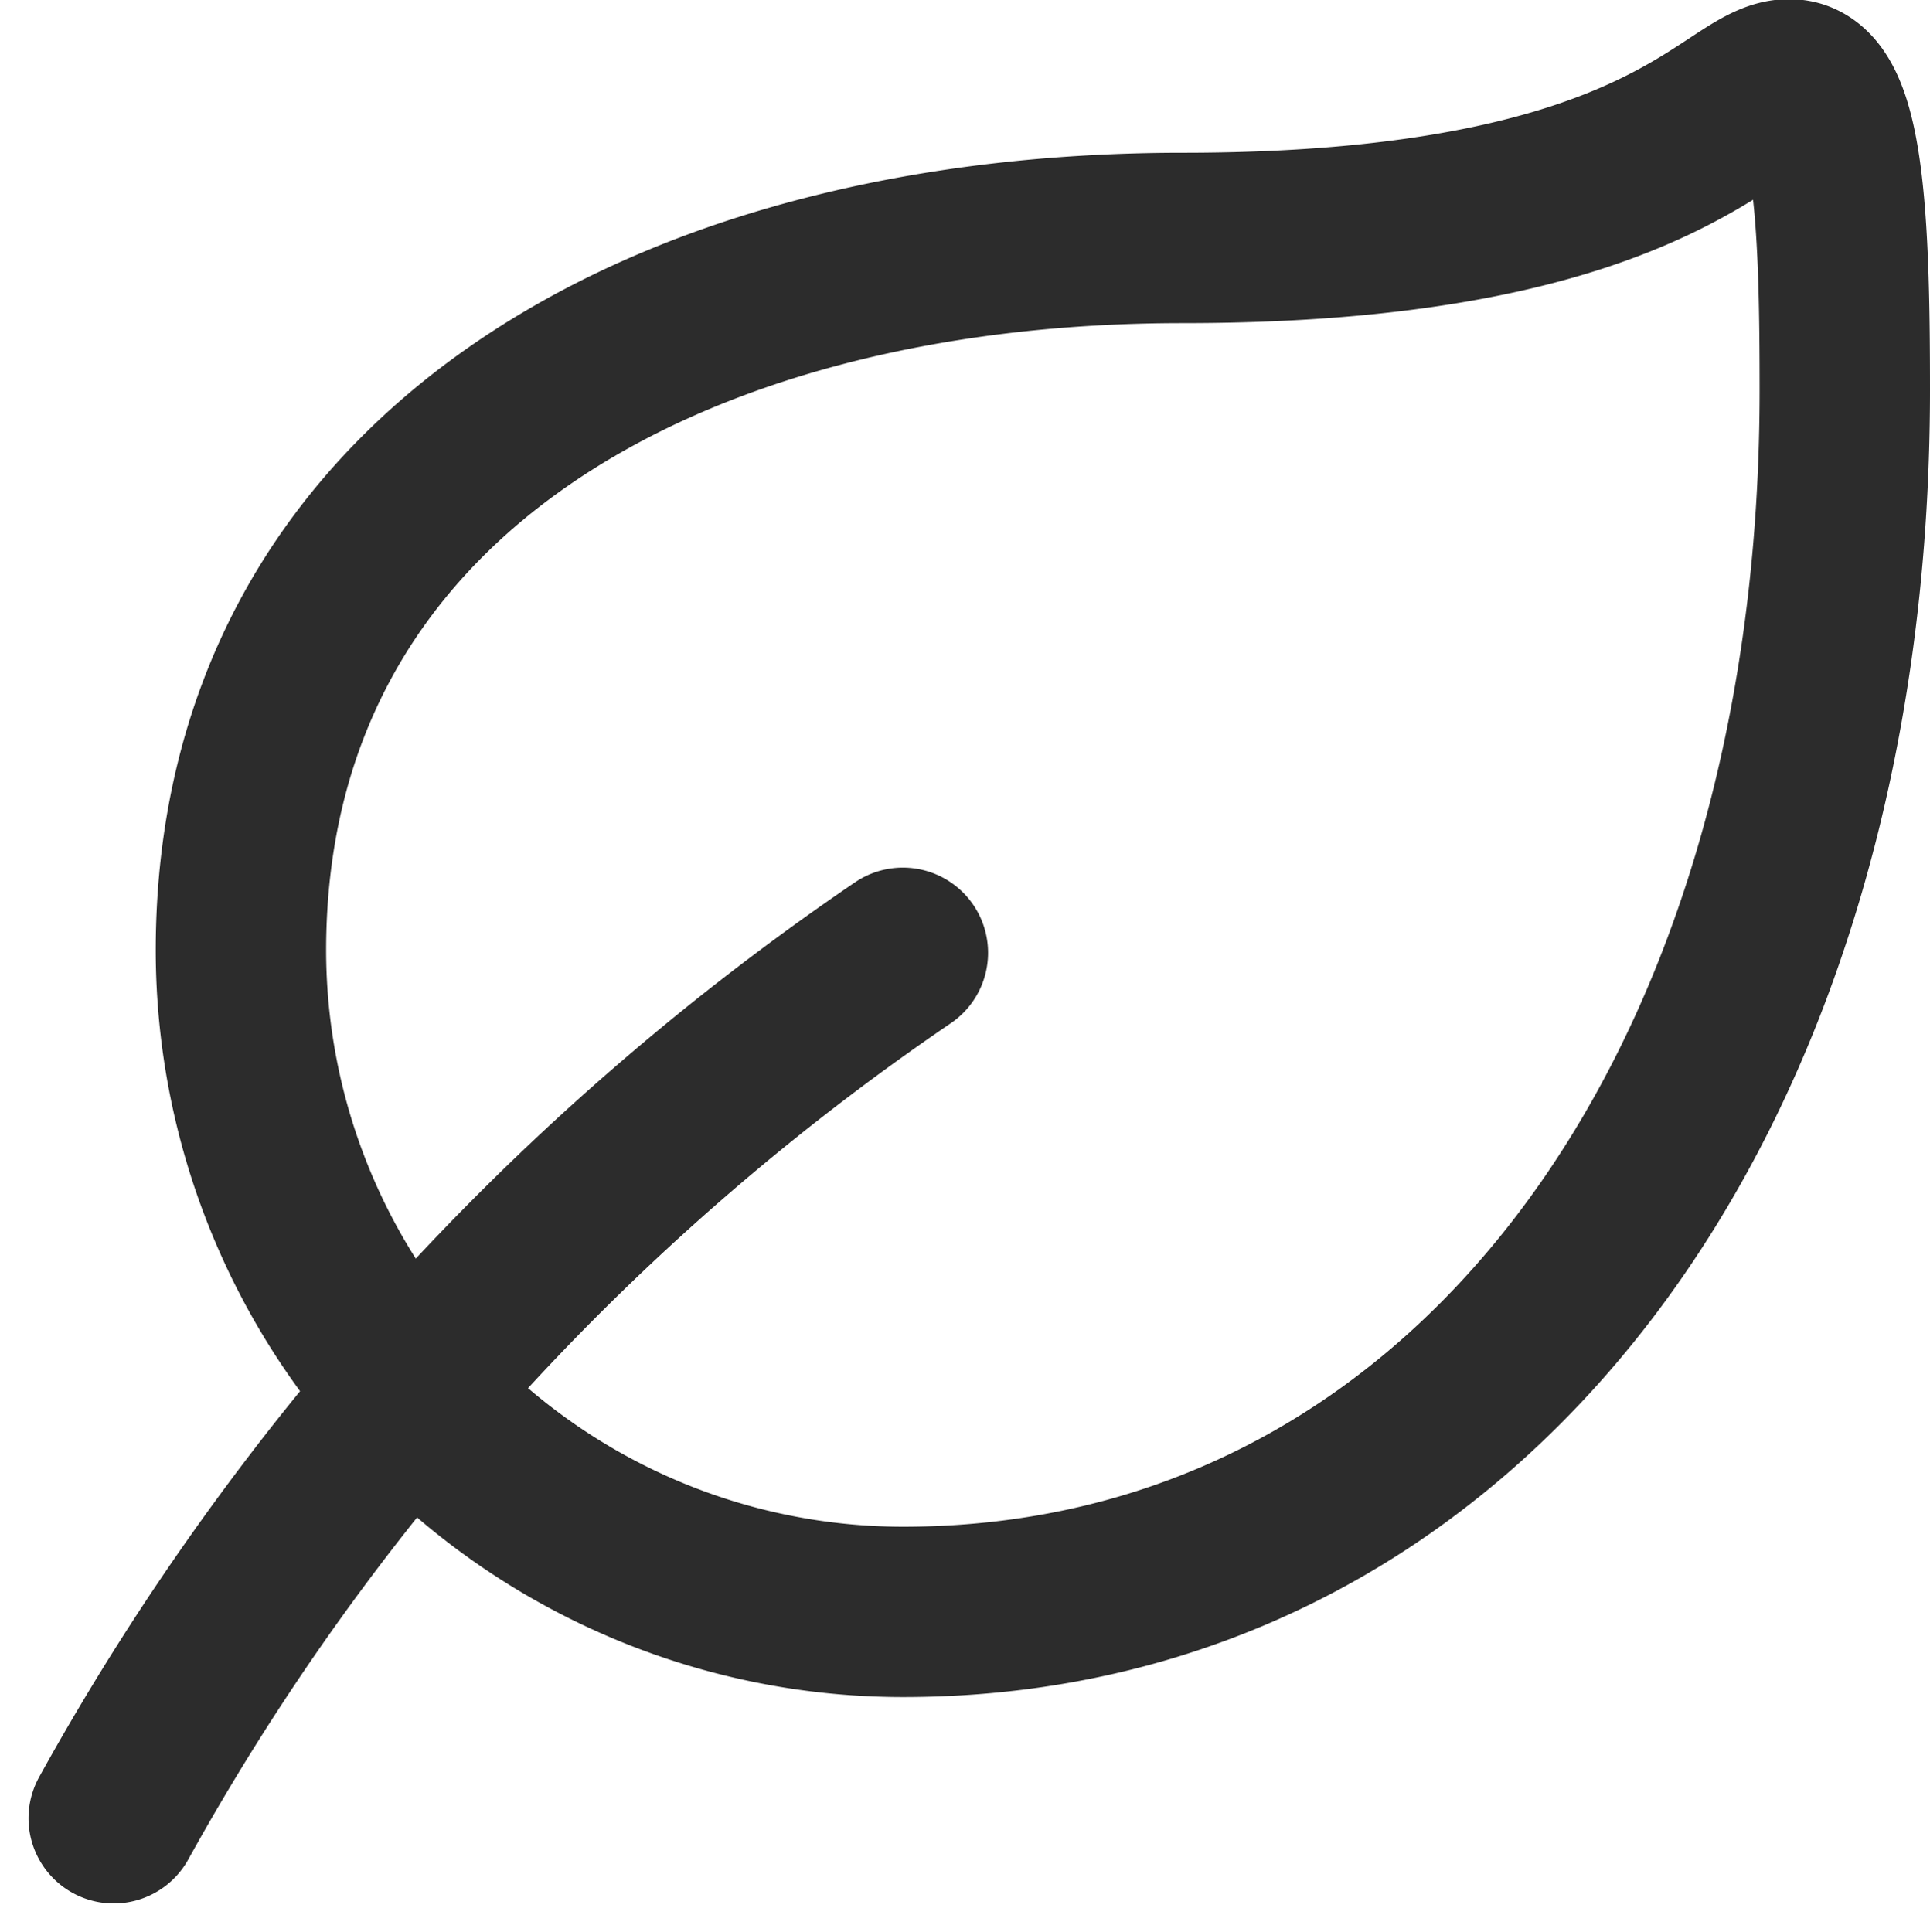
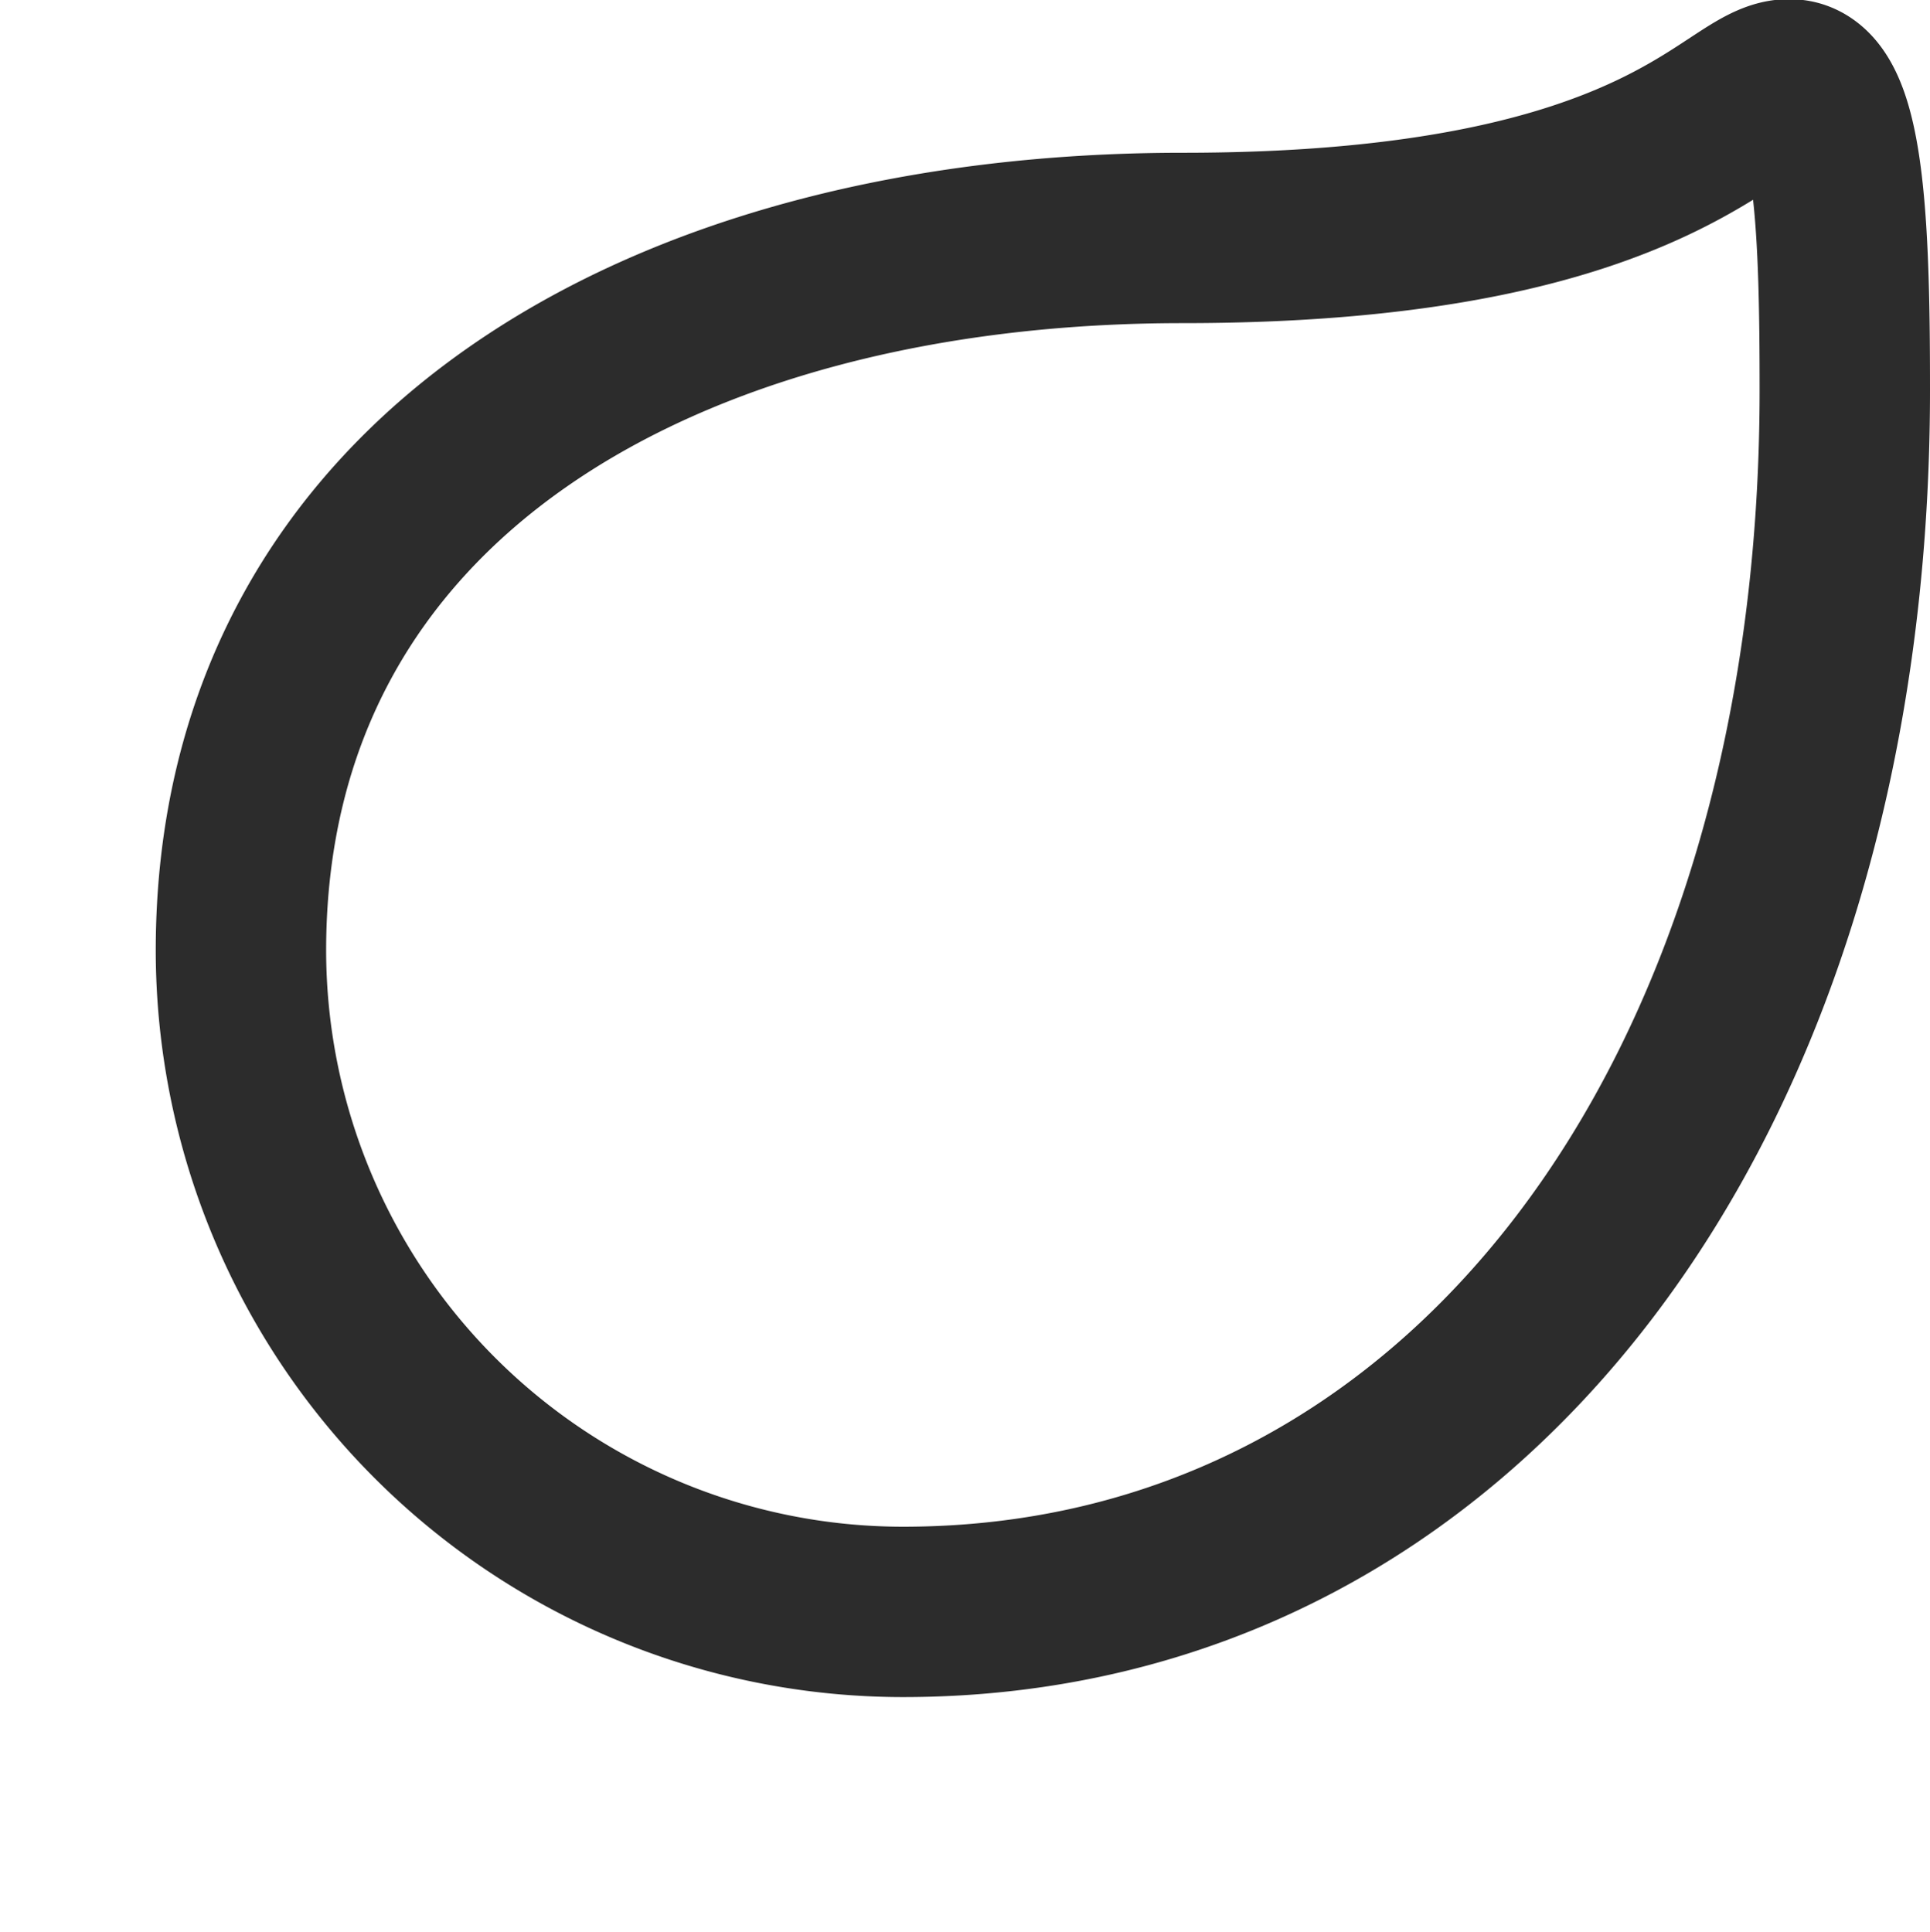
<svg xmlns="http://www.w3.org/2000/svg" width="16.99" height="17.01" viewBox="0 0 16.99 17.01">
  <g id="Gruppe_2412" data-name="Gruppe 2412" transform="translate(-861.542 -4783.796)">
    <path id="Pfad_1700" data-name="Pfad 1700" d="M17.171,1c.412.07.448,1.345.448,2.689,0,6.277-3.372,10.757-8.292,10.757A5.83,5.83,0,0,1,3.5,8.624c0-4.157,3.725-6.275,8.292-6.275C16.149,2.349,16.657.917,17.171,1Z" transform="translate(860.163 4783.542)" fill="none" stroke="#2c2c2c" stroke-miterlimit="10" stroke-width="1.5" />
-     <path id="Pfad_1701" data-name="Pfad 1701" d="M7.947,18.051A22.225,22.225,0,0,0,1,25.671" transform="translate(861.543 4774.134)" fill="none" stroke="#2c2c2c" stroke-linecap="round" stroke-miterlimit="10" stroke-width="1.5" />
  </g>
</svg>